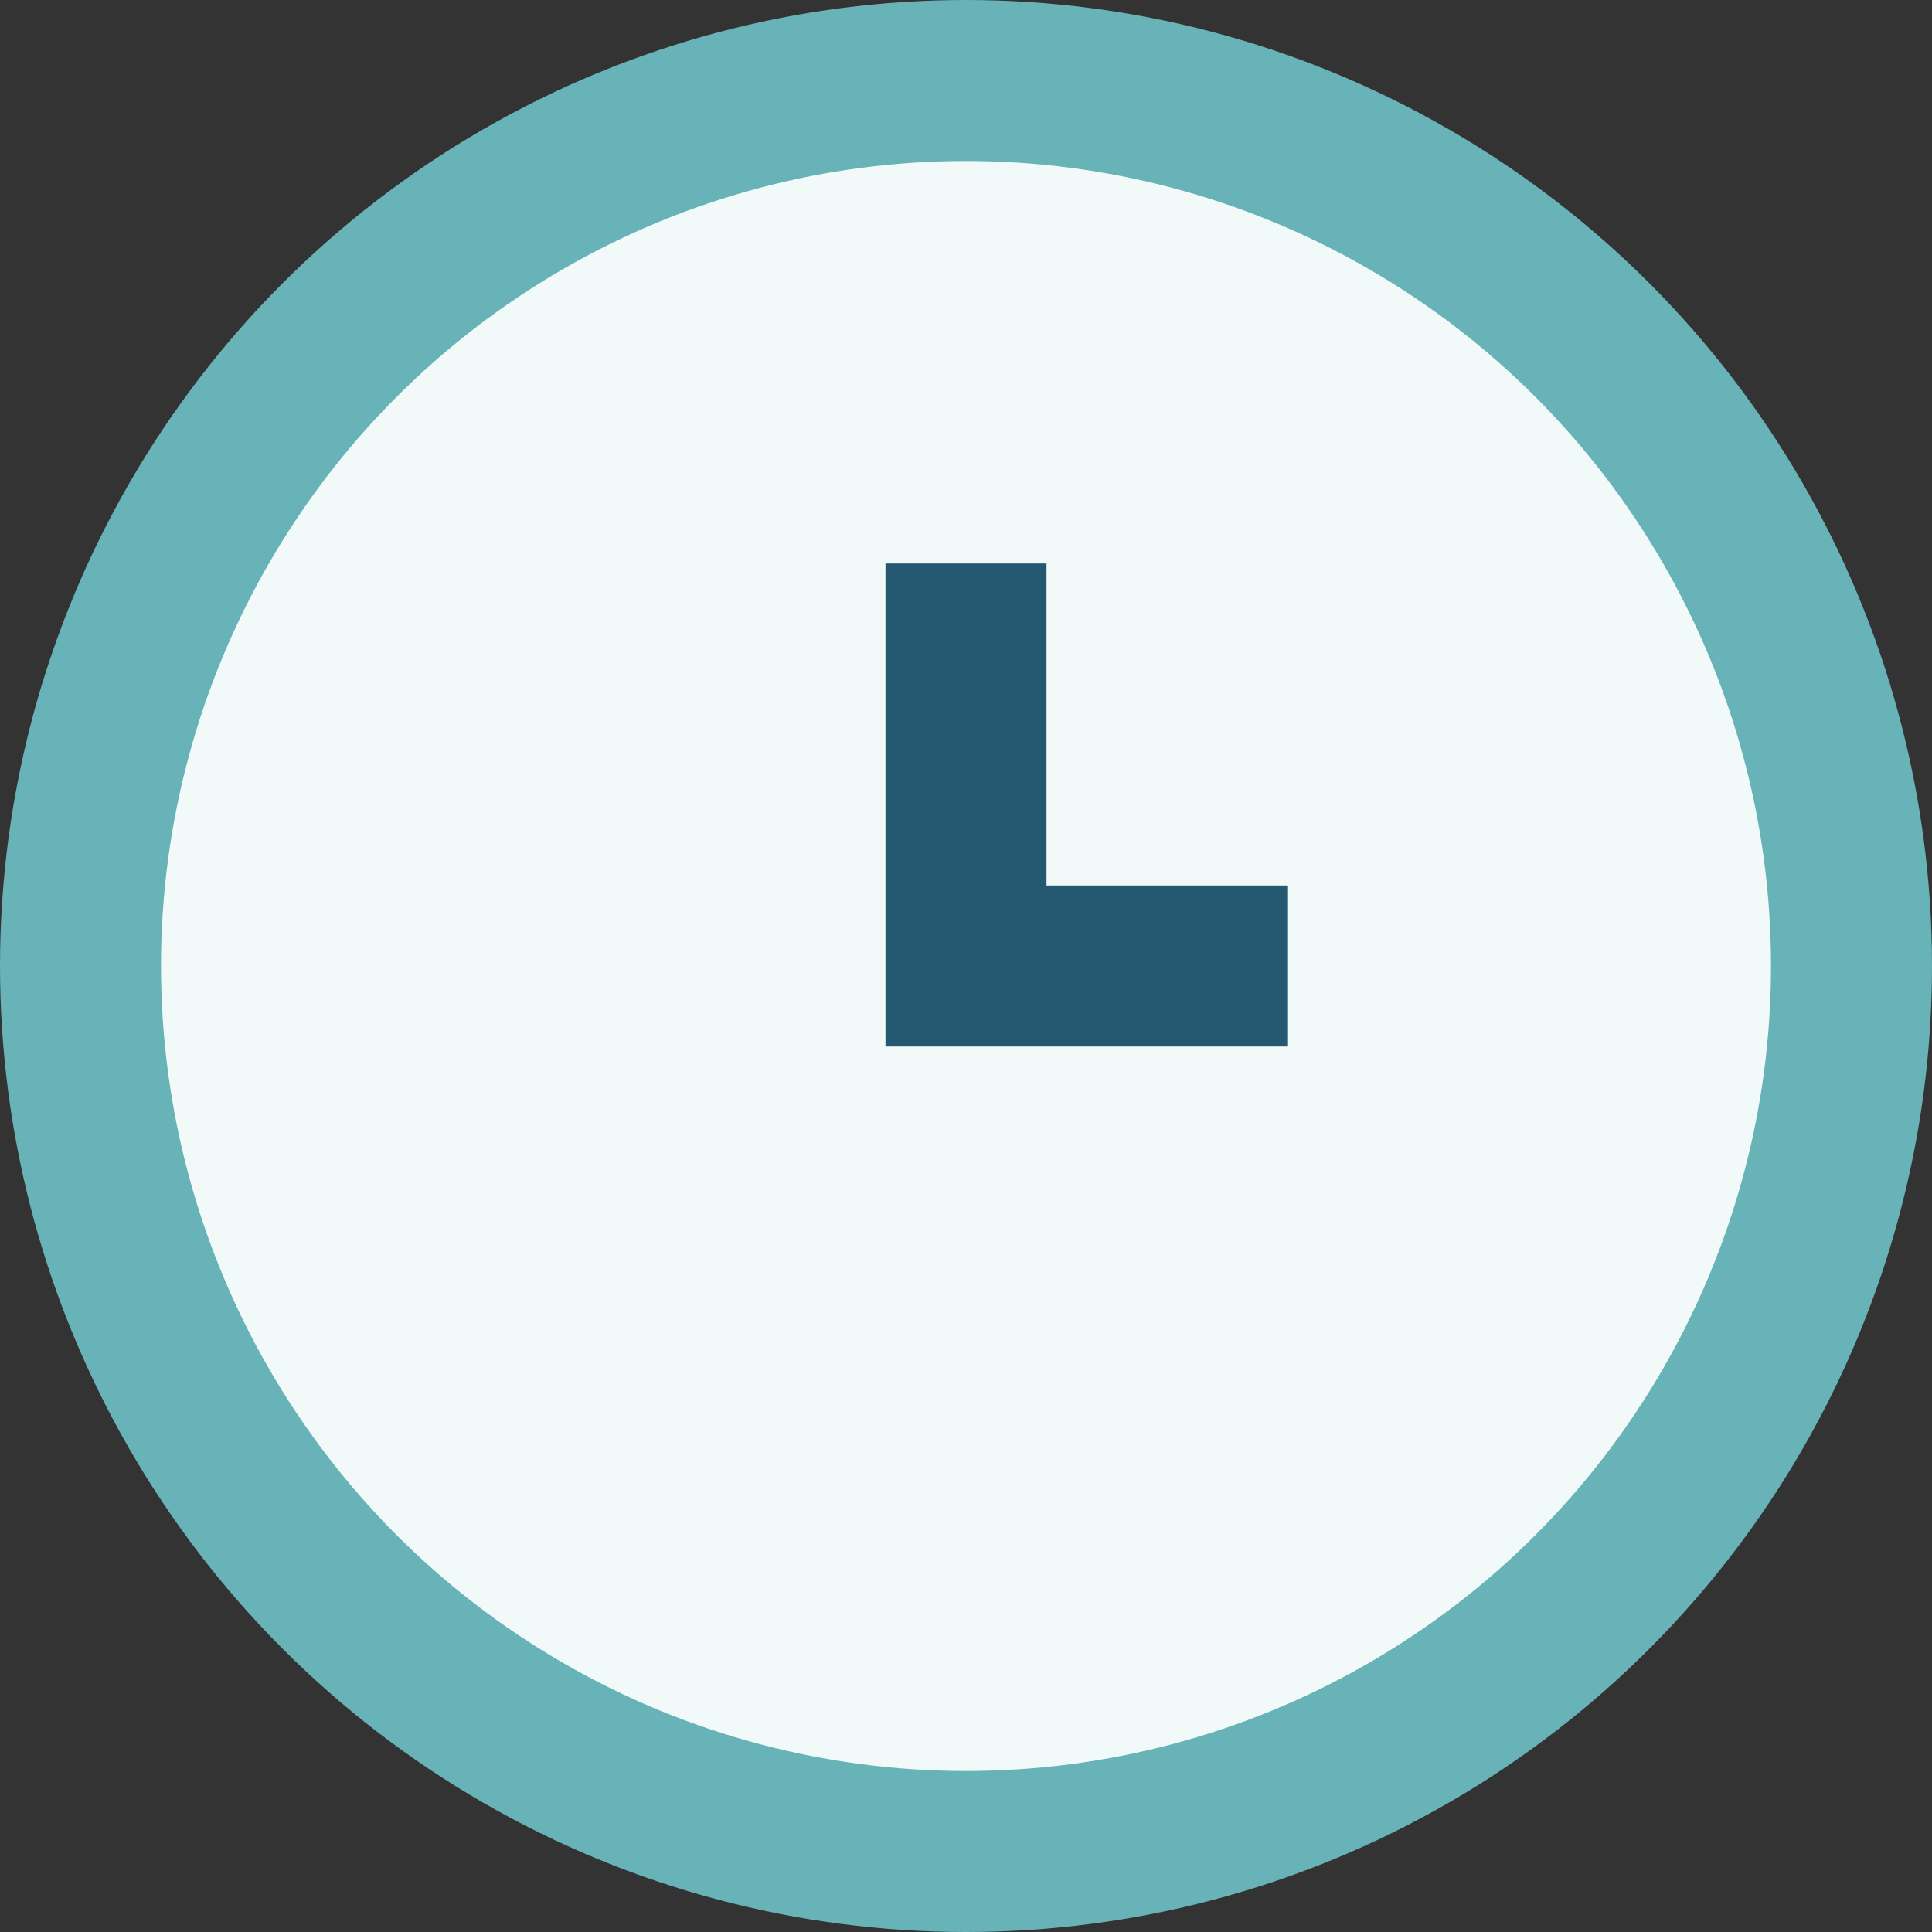
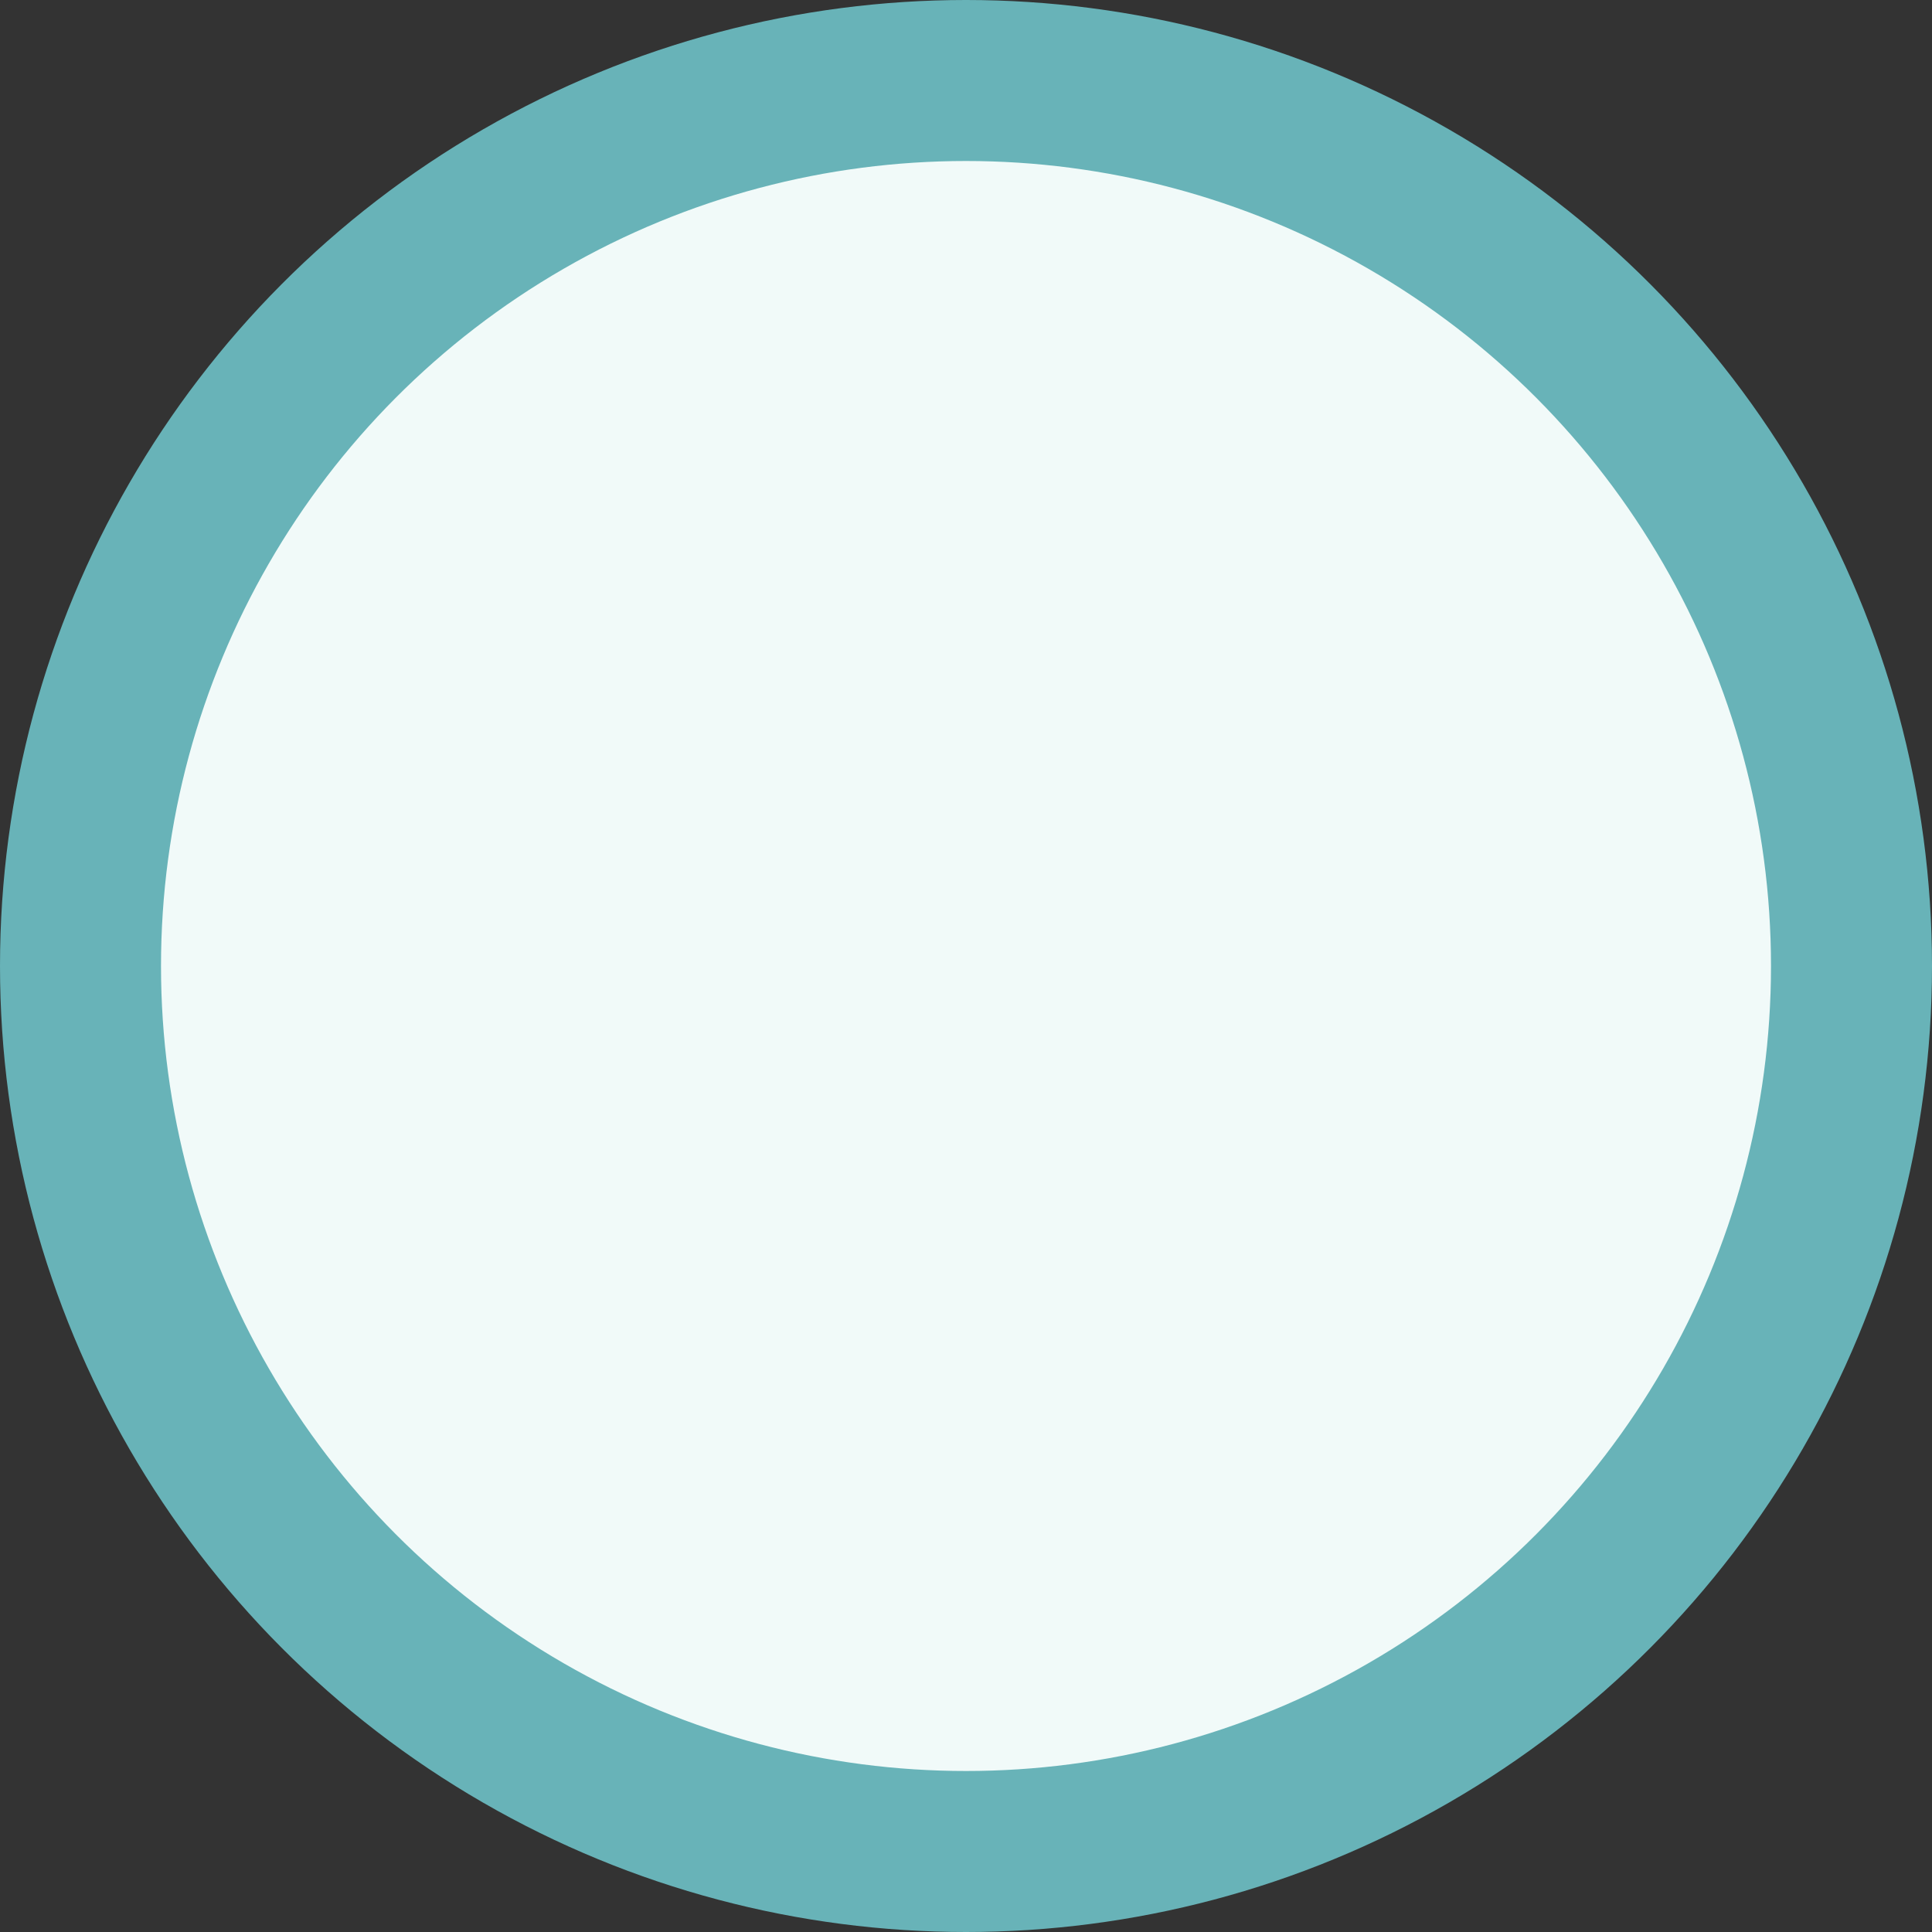
<svg xmlns="http://www.w3.org/2000/svg" width="24" height="24" viewBox="0 0 24 24">
  <rect x="0" y="0" width="24" height="24" fill="#333333" stroke="none" />
  <circle cx="12" cy="12" r="11" fill="#F1FAF9" stroke="#68B3B8" stroke-width="2" />
-   <path d="M12 7v5h4" fill="none" stroke="#255972" stroke-width="2" />
</svg>